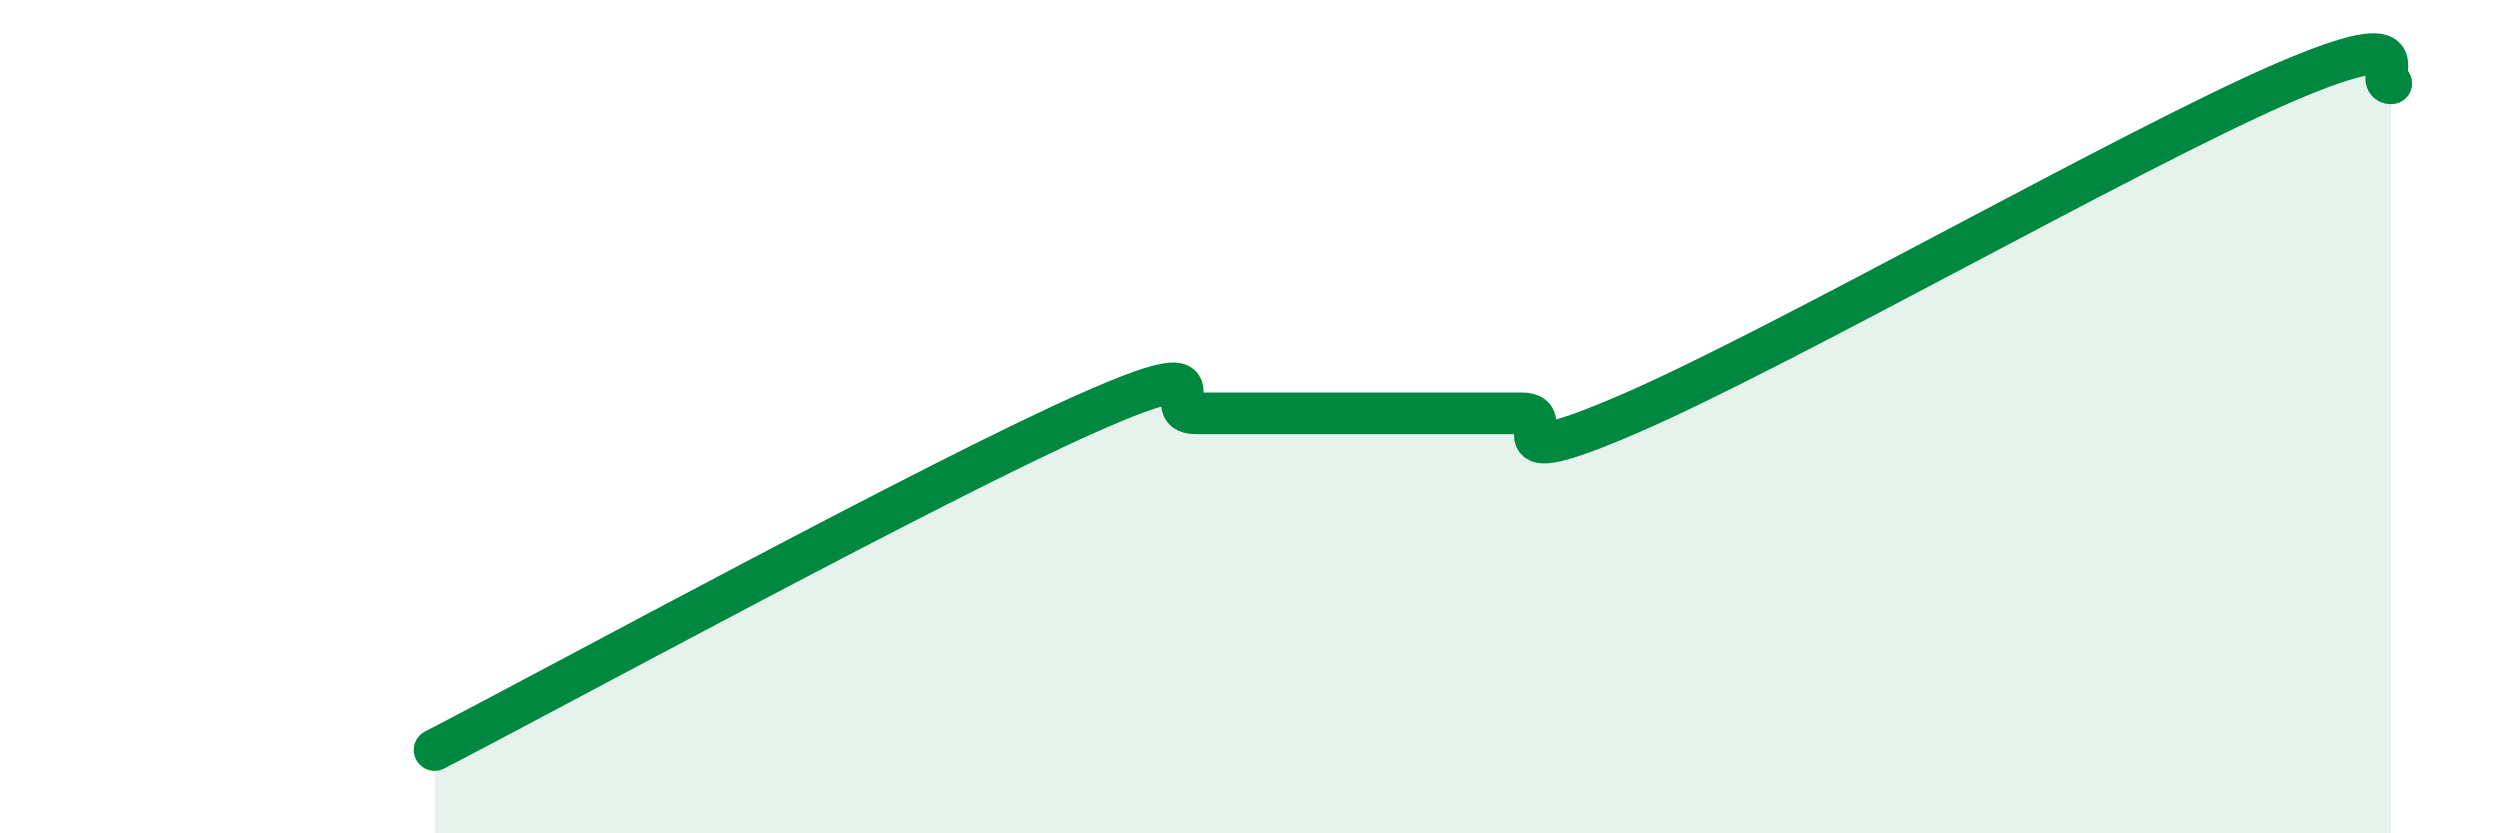
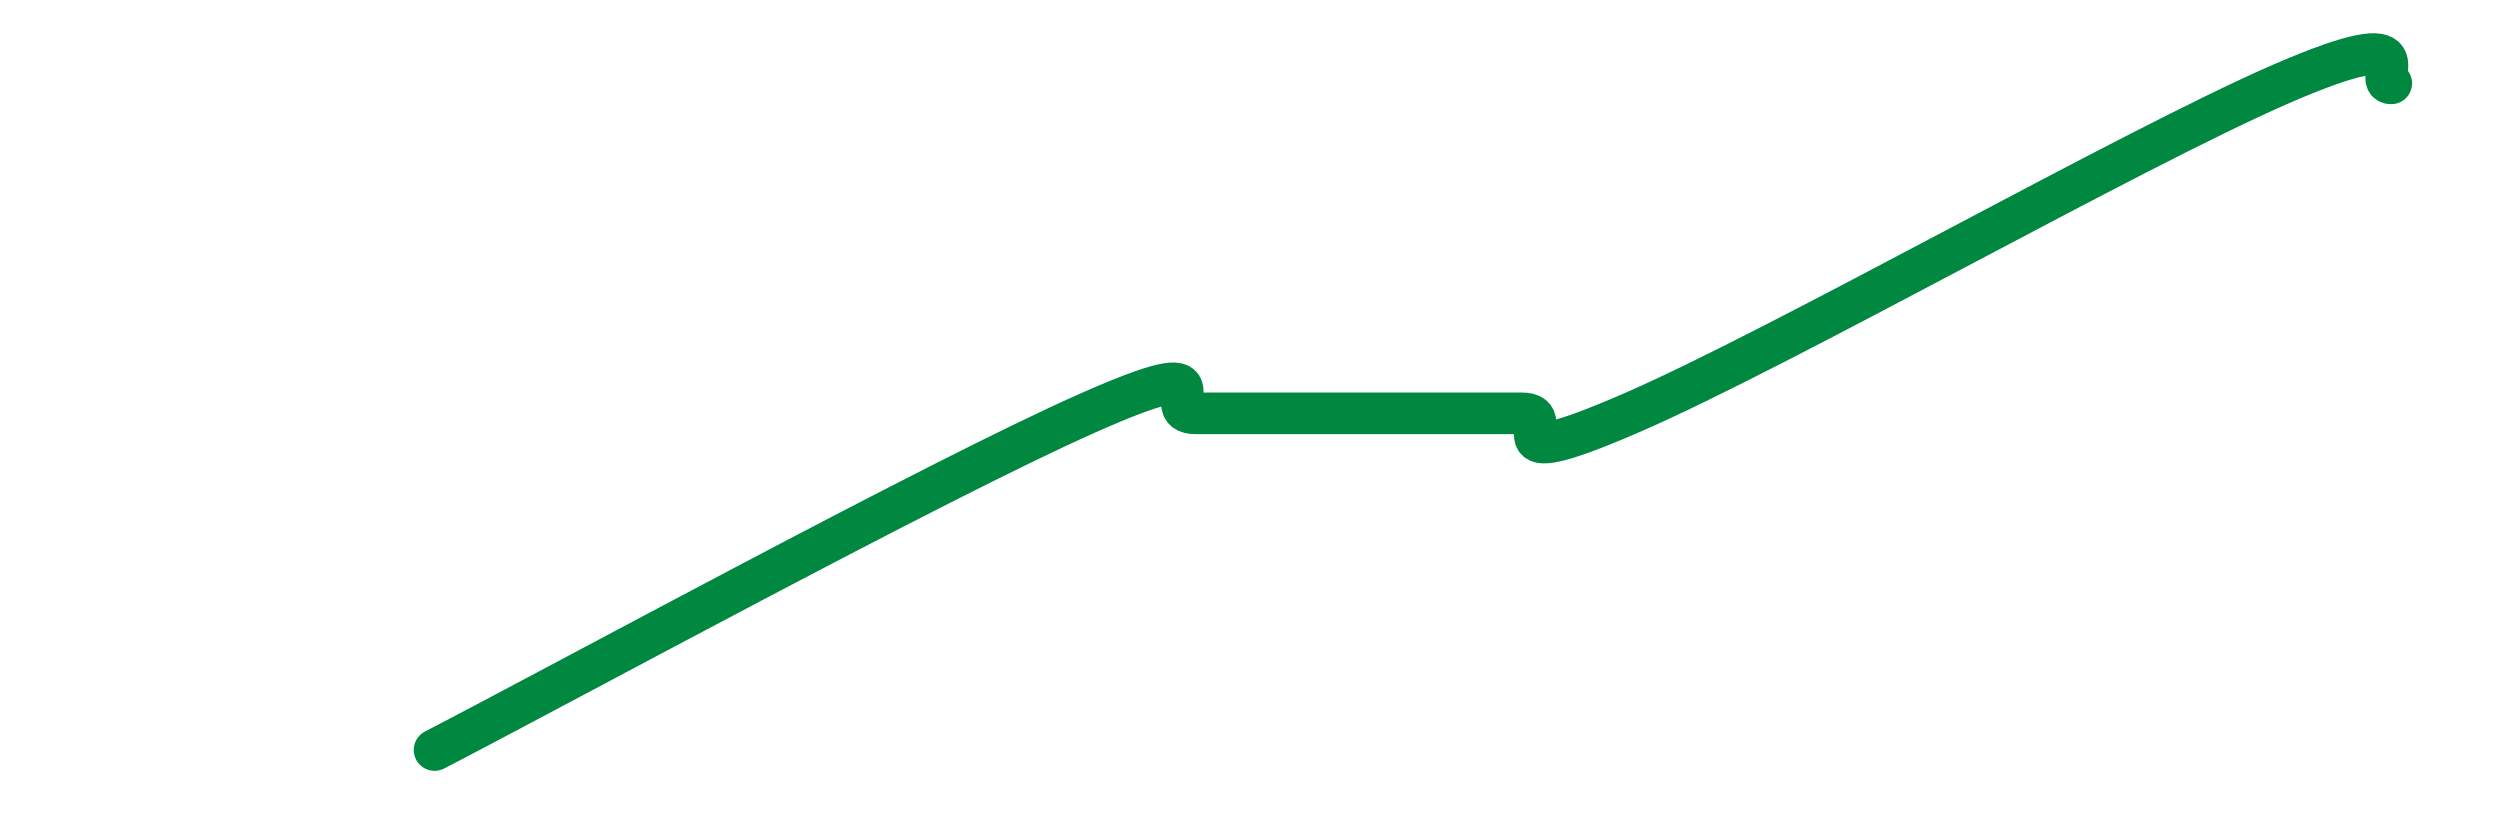
<svg xmlns="http://www.w3.org/2000/svg" width="60" height="20" viewBox="0 0 60 20">
-   <path d="M 10.43,18 C 13.56,16.38 22.44,11.54 26.09,9.92 C 29.74,8.3 27.66,9.92 28.7,9.92 C 29.74,9.92 30.26,9.92 31.3,9.92 C 32.34,9.92 32.87,9.92 33.91,9.92 C 34.95,9.92 35.48,9.92 36.52,9.92 C 37.56,9.92 35.48,11.5 39.13,9.92 C 42.78,8.34 51.13,3.58 54.78,2 C 58.43,0.42 56.87,2 57.39,2L57.39 20L10.43 20Z" fill="#008740" opacity="0.1" stroke-linecap="round" stroke-linejoin="round" />
  <path d="M 10.43,18 C 13.56,16.38 22.44,11.54 26.09,9.92 C 29.74,8.3 27.66,9.92 28.7,9.92 C 29.74,9.92 30.26,9.92 31.3,9.92 C 32.34,9.92 32.87,9.92 33.91,9.92 C 34.95,9.92 35.48,9.92 36.52,9.92 C 37.56,9.92 35.48,11.5 39.13,9.92 C 42.78,8.34 51.13,3.58 54.78,2 C 58.43,0.42 56.87,2 57.39,2" stroke="#008740" stroke-width="1" fill="none" stroke-linecap="round" stroke-linejoin="round" />
</svg>